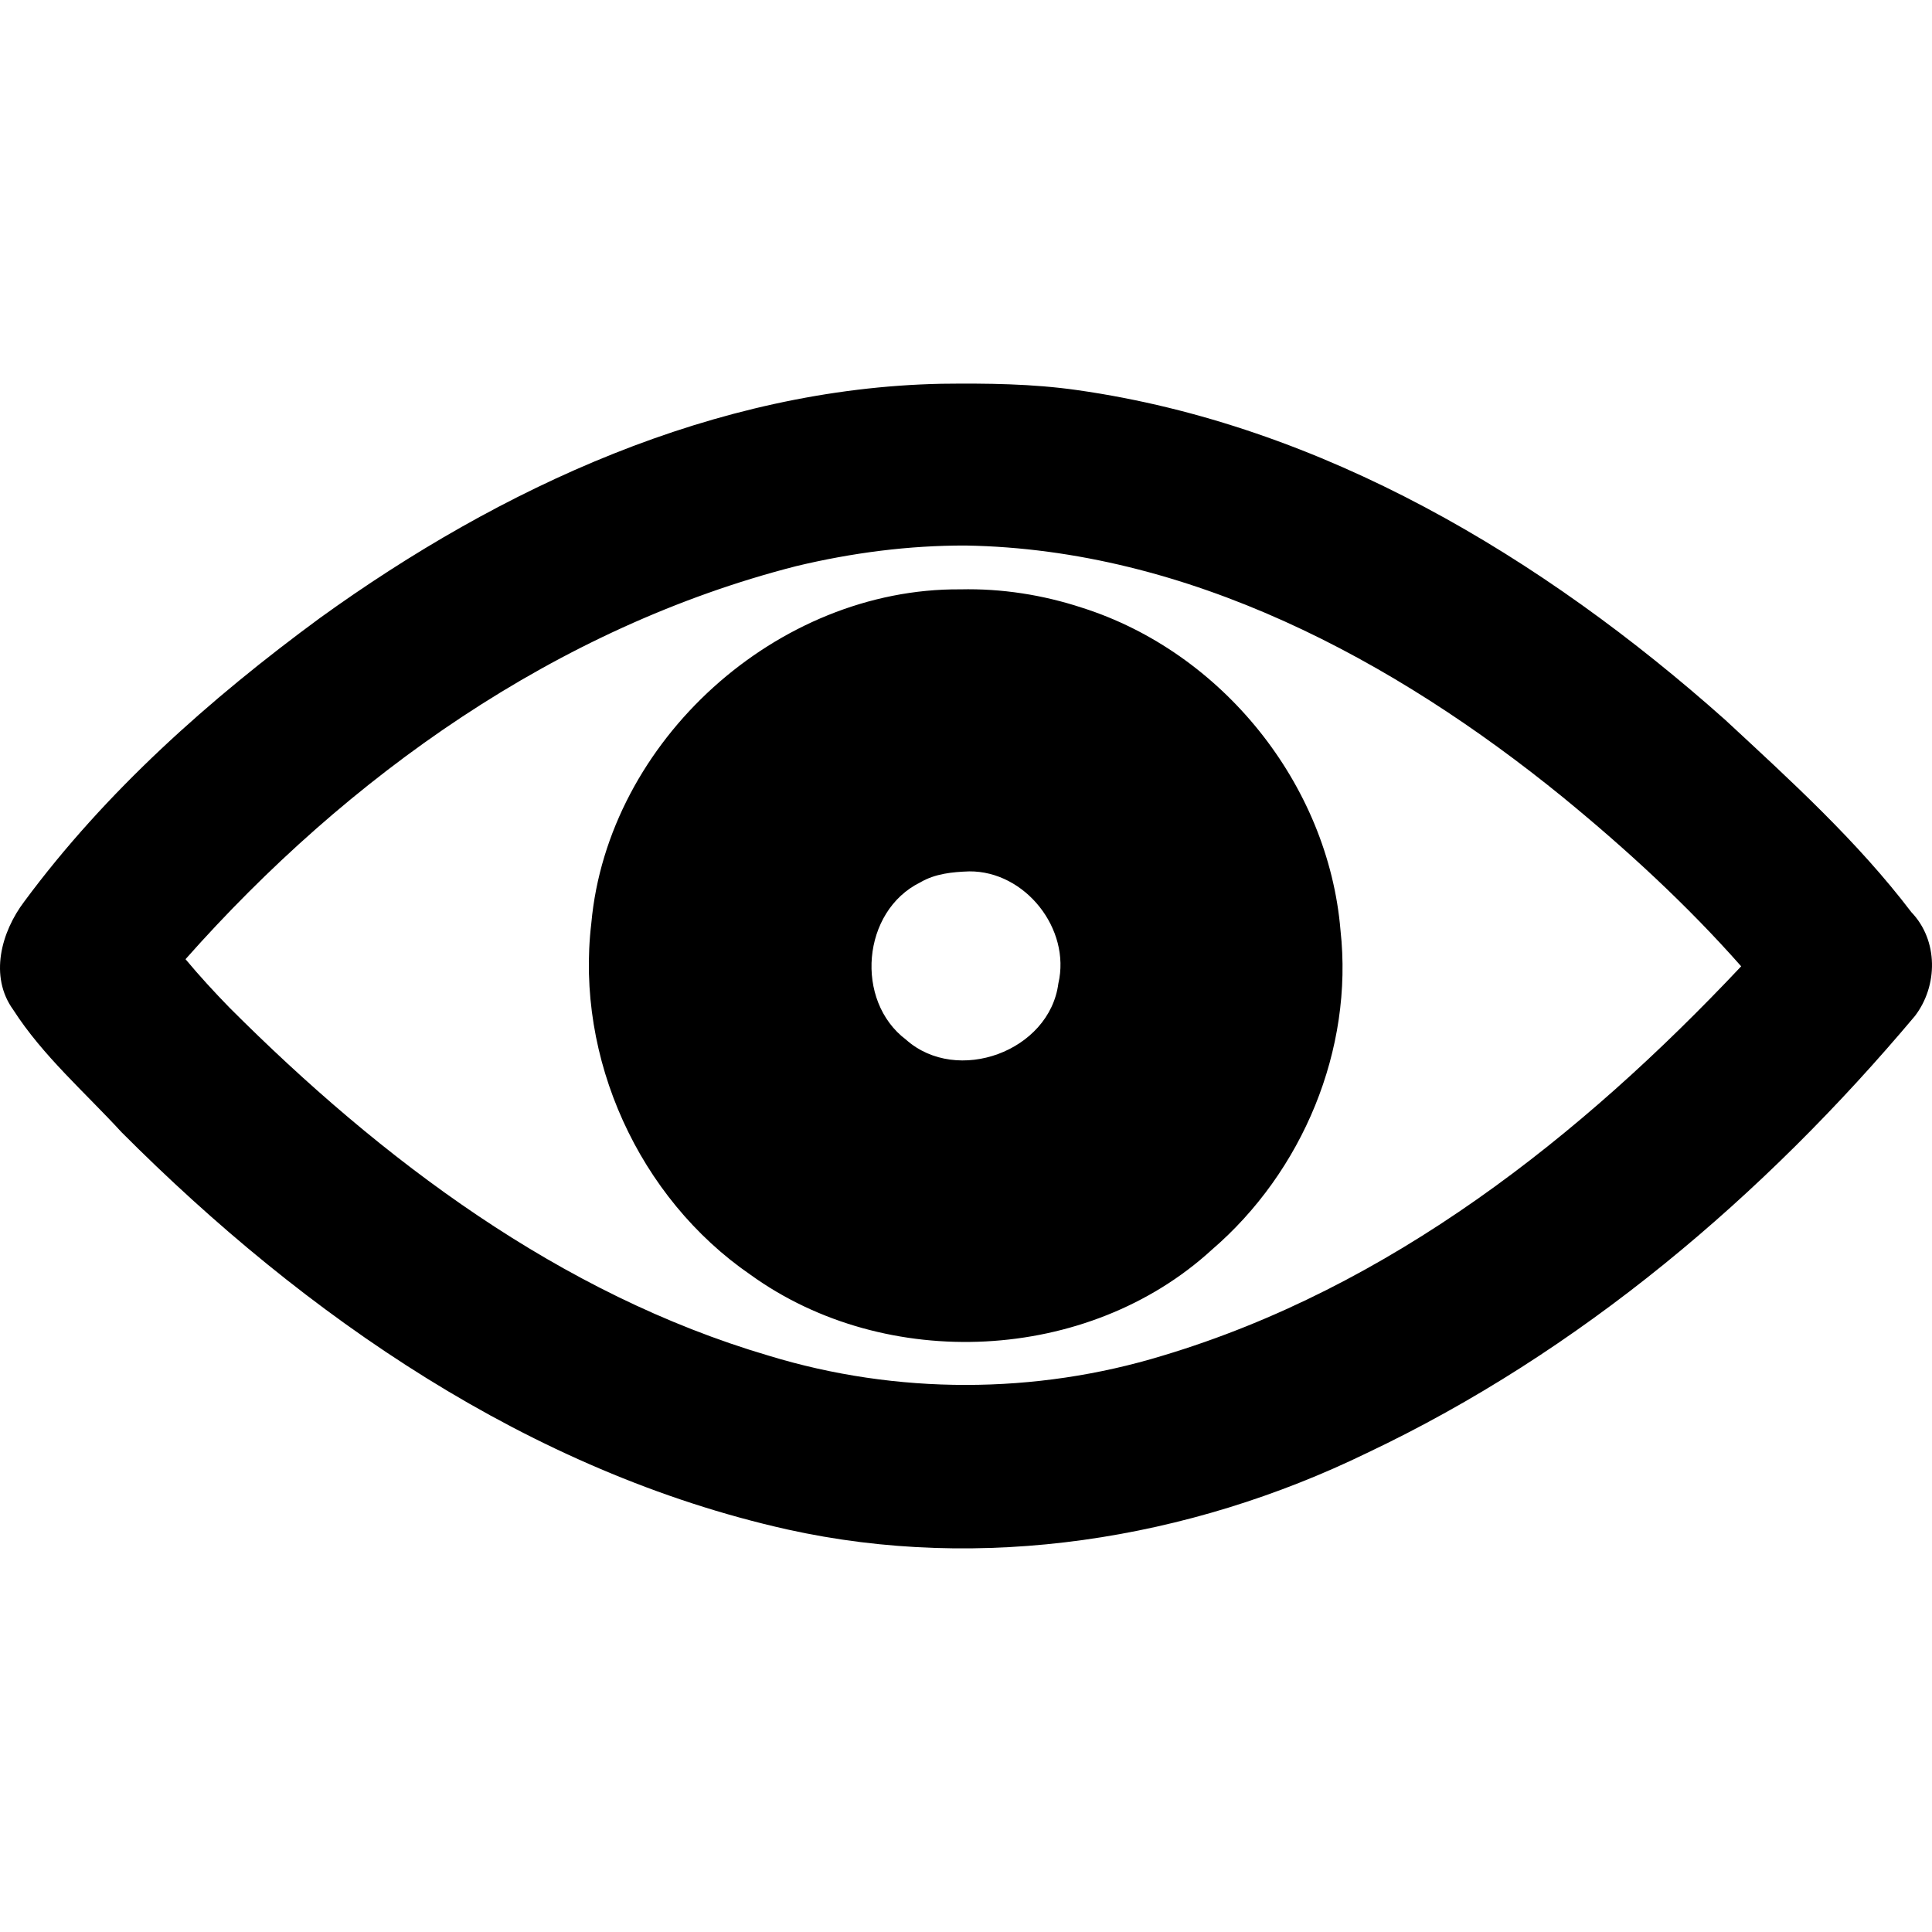
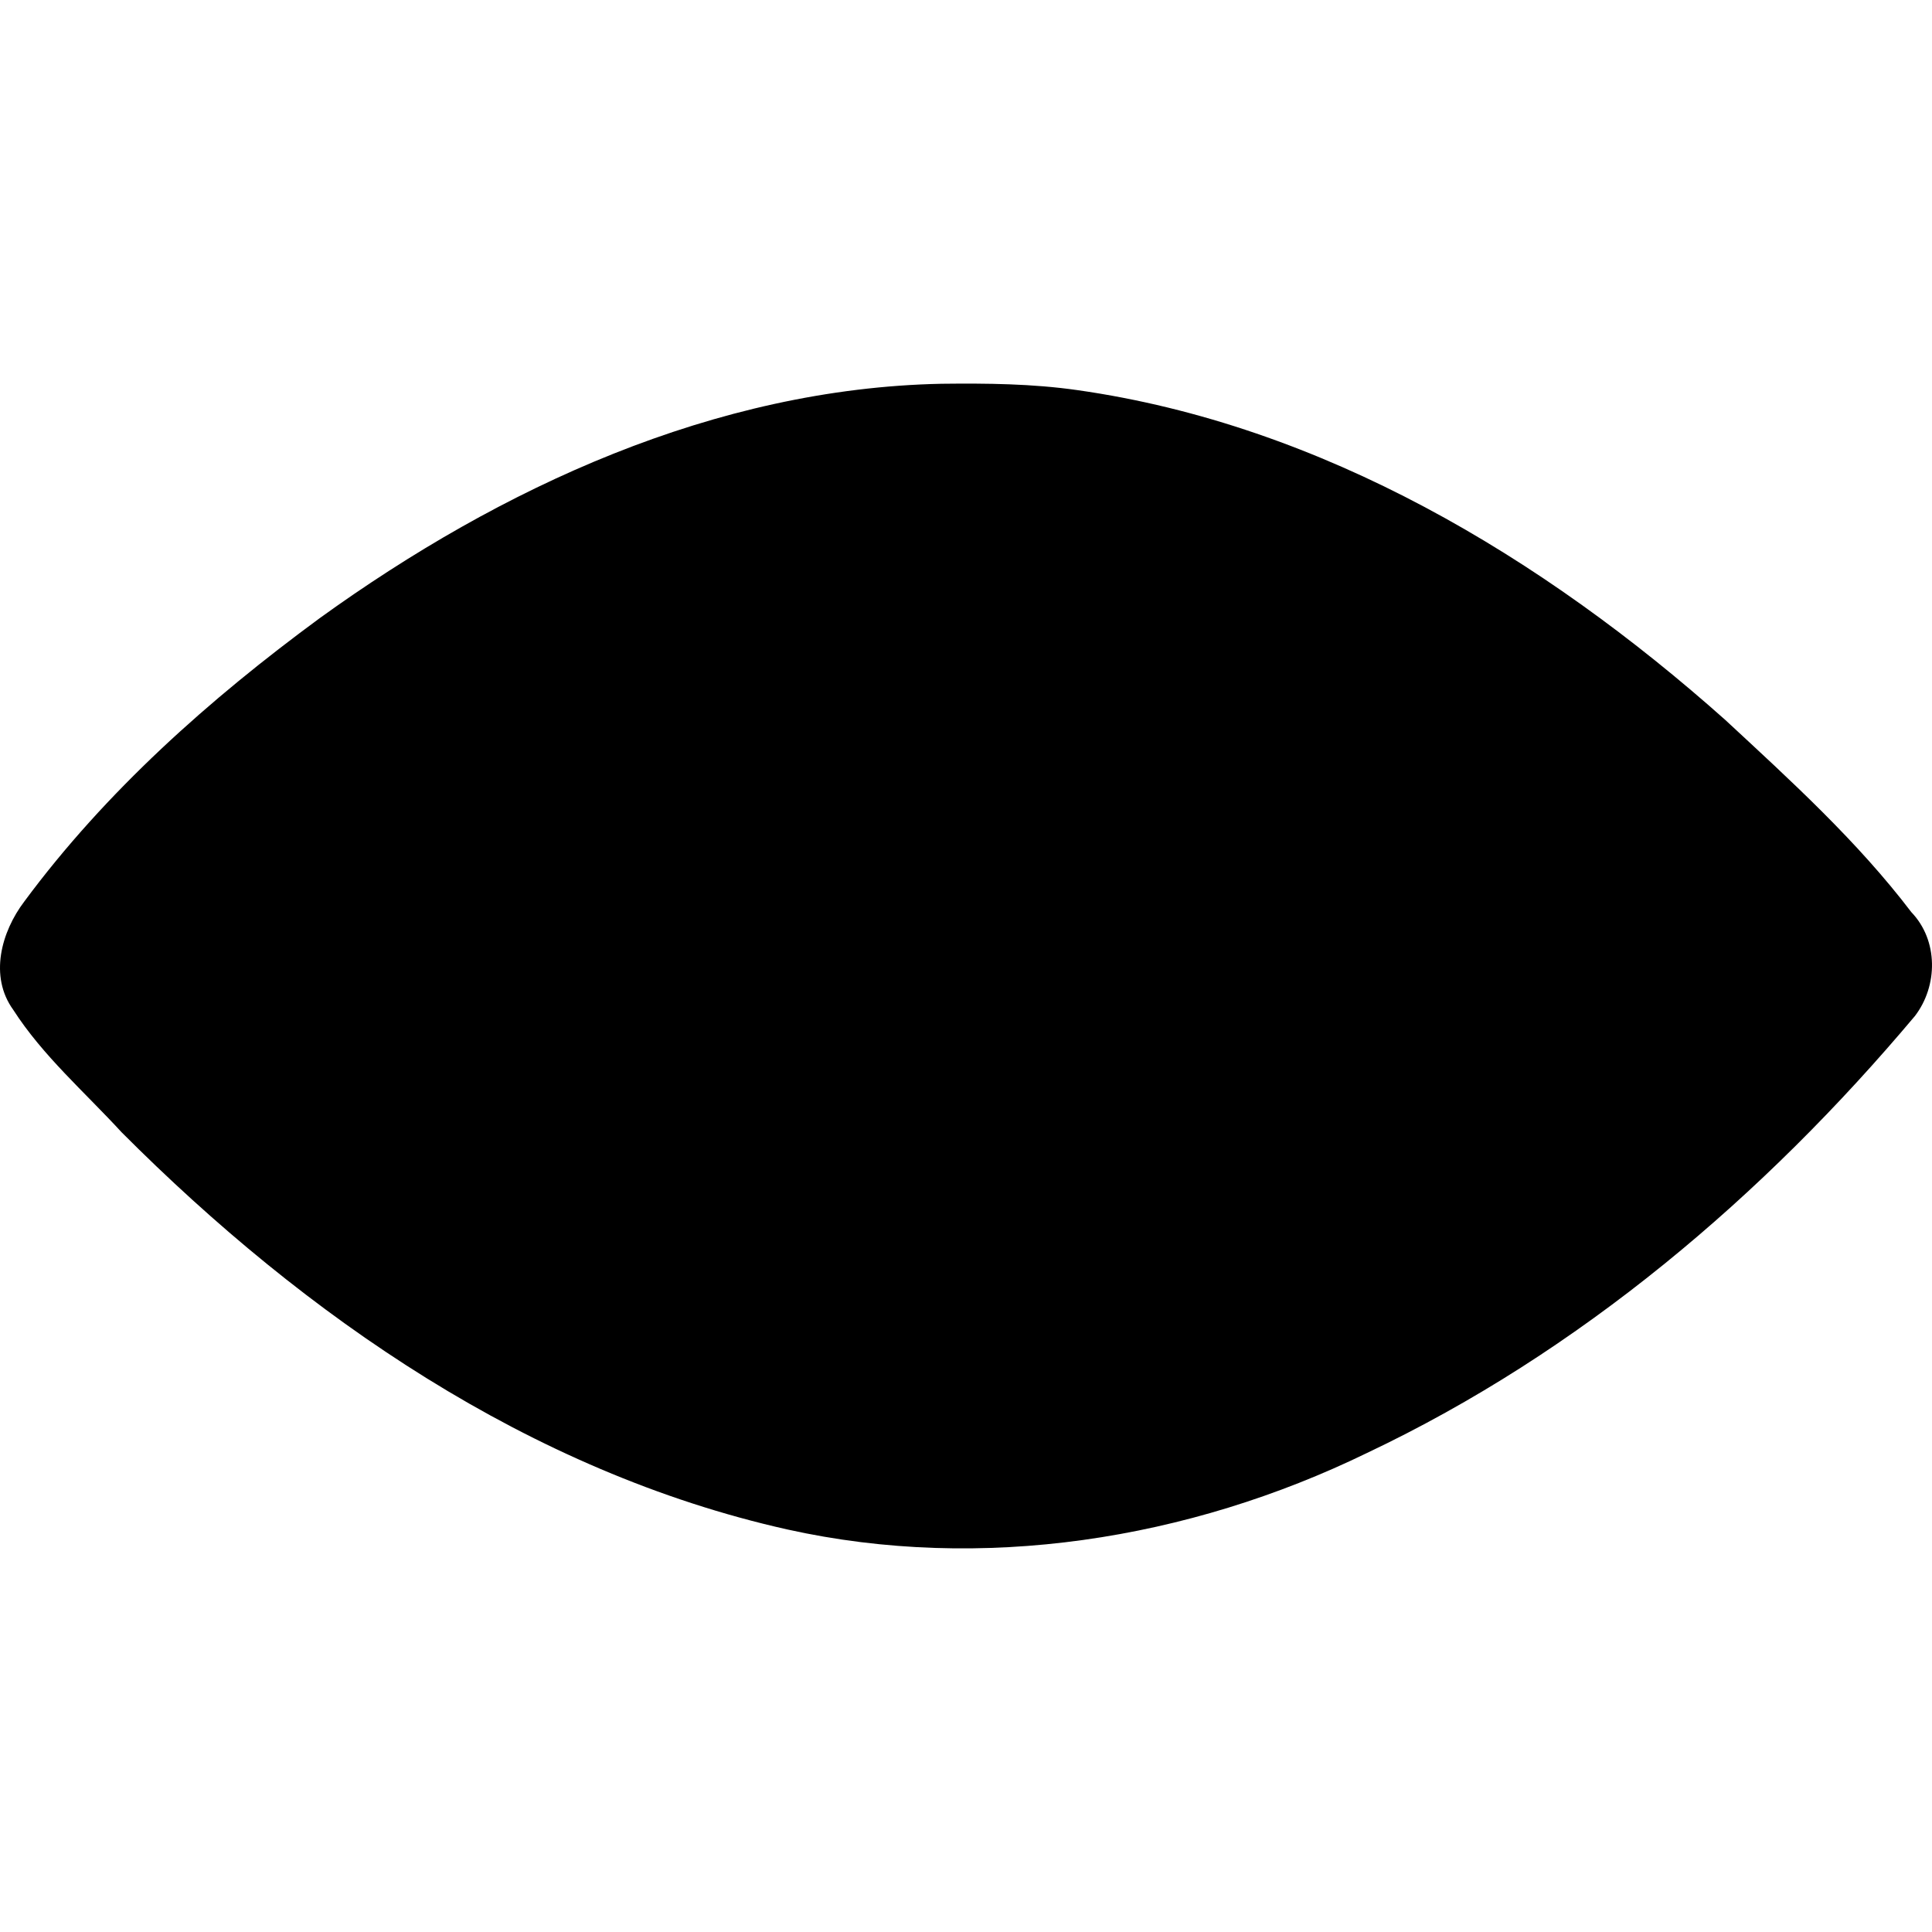
<svg xmlns="http://www.w3.org/2000/svg" height="500" viewBox="0 0 500 500" width="500">
-   <path d="m243.653 99.319c-58.623 1.204-114.04 26.83-160.892 60.648-28.5 20.939-55.378 44.82-76.475 73.346-5.97 7.877-9.126 19.369-2.865 28.017 7.656 11.918 18.535 21.33 28.055 31.707 47.573 47.708 105.695 87.872 172.266 102.783 50.376 11.185 103.882 2.664 150.008-19.777 55.169-26.128 102.732-66.573 141.829-113.096 5.999-7.827 6.082-19.584-.912-26.869-14.014-18.425-31.278-34.096-48.198-49.789-47.2-42.037-104.21-76.313-167.651-85.326-11.654-1.666-23.417-1.779-35.164-1.644zm6.301 41.864c57.412.975 110.714 29.482 154.571 65.184 16.314 13.361 32.058 27.81 46.092 43.713-41.513 44.103-91.003 83.186-149.743 100.769-32.933 10.063-68.816 10.12-101.929.001-53.94-15.89-100.182-50.663-139.539-90.057-3.942-4.051-7.775-8.212-11.393-12.556 42.03-47.436 96.127-85.907 158.062-101.726 14.389-3.445 29.094-5.371 43.878-5.329zm-1.411 11.34c-47.386-.364-91.239 39.177-95.513 86.436-4.146 34.85 12.262 71.058 41.191 90.943 35.065 25.318 87.391 22.867 119.408-6.472 23.469-20.172 36.704-51.788 33.289-82.699-3.174-37.842-30.719-71.969-66.867-83.446-10.136-3.339-20.833-5.009-31.508-4.762zm2.297 72.988c14.478-.109 26.344 14.899 23.065 28.995-2.282 17.566-26.21 26.325-39.426 14.559-13.36-10.063-11.419-33.263 3.672-40.697 3.864-2.279 8.31-2.704 12.689-2.856z" />
+   <path d="m243.653 99.319c-58.623 1.204-114.04 26.83-160.892 60.648-28.5 20.939-55.378 44.82-76.475 73.346-5.97 7.877-9.126 19.369-2.865 28.017 7.656 11.918 18.535 21.33 28.055 31.707 47.573 47.708 105.695 87.872 172.266 102.783 50.376 11.185 103.882 2.664 150.008-19.777 55.169-26.128 102.732-66.573 141.829-113.096 5.999-7.827 6.082-19.584-.912-26.869-14.014-18.425-31.278-34.096-48.198-49.789-47.2-42.037-104.21-76.313-167.651-85.326-11.654-1.666-23.417-1.779-35.164-1.644zm6.301 41.864zm-1.411 11.34c-47.386-.364-91.239 39.177-95.513 86.436-4.146 34.85 12.262 71.058 41.191 90.943 35.065 25.318 87.391 22.867 119.408-6.472 23.469-20.172 36.704-51.788 33.289-82.699-3.174-37.842-30.719-71.969-66.867-83.446-10.136-3.339-20.833-5.009-31.508-4.762zm2.297 72.988c14.478-.109 26.344 14.899 23.065 28.995-2.282 17.566-26.21 26.325-39.426 14.559-13.36-10.063-11.419-33.263 3.672-40.697 3.864-2.279 8.31-2.704 12.689-2.856z" />
</svg>